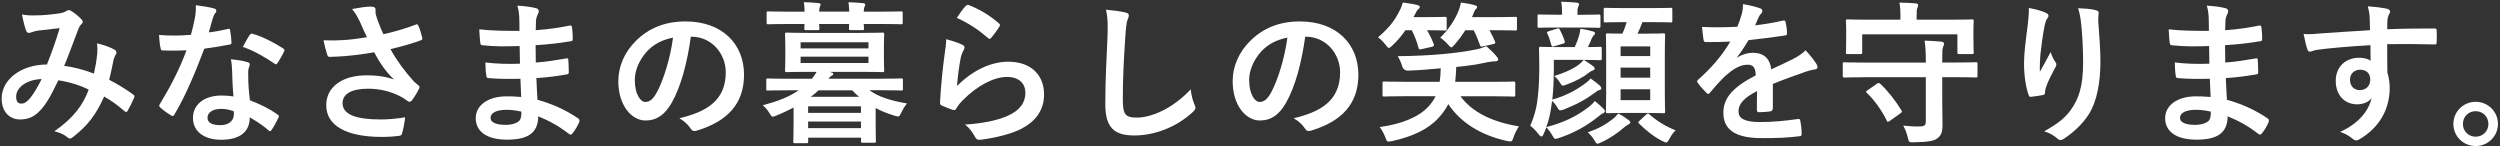
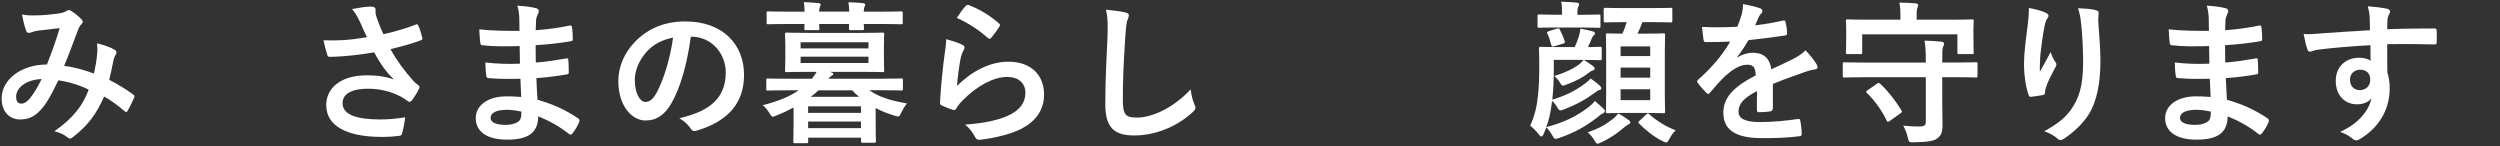
<svg xmlns="http://www.w3.org/2000/svg" width="1164" height="68" viewBox="0 0 1164 68" fill="none">
  <rect x="0" y="0" width="1164" height="68" fill="#333333" stroke="none" />
  <path d="M45.27 25.02c.13-1.57.13-2.92-.09-4.85 3.72.92 6.59 2 8.3 3.06.65.35 1 1.27.52 1.93-.44.92-.93 1.7-1.15 2.79-.57 3-1.27 6.15-2 9.21 4.06 2.09 8.51 4.85 11.16 6.86.71.43.65.78.44 1.48-.71 1.71-2.23 4.72-3.07 6.16-.21.35-.43.49-.65.49-.29 0-.57-.22-.86-.49-3.15-2.71-6.02-4.8-9.38-6.72-3.66 8.21-7.51 13.44-14.44 18.81-.65.48-1.01.78-1.44.78-.3 0-.57-.13-1.08-.49-1.93-1.57-3.72-2.27-6.23-2.92 8.94-6.21 13.3-12.14 16-19.38-3.92-2.01-8.99-3.58-14.14-4.36-3.79 7.86-5.86 11.43-8.72 14.31-2.66 2.79-5.5 3.93-9.16 3.93-4.15 0-8.51-2.88-8.51-9.79 0-8.86 9.16-15.8 21.08-15.8C24.2 24.1 26 19.09 27.79 13.1c-3.93.43-7.51.86-9.87 1.13-1 .14-2.08.36-3.22.79-.36.14-.87.3-1.28.3-.57 0-.92-.3-1.13-.79-.66-1.43-1.36-4.23-2.06-7.8 2.14.43 4.14.51 6.28.43 3.44 0 7.02-.36 11.09-.92 1.78-.3 2.57-.65 3.5-1.22.29-.22.64-.3.91-.3.36 0 .71.08 1.01.3 1.78 1.08 3.49 2.49 4.85 3.93.43.43.65.79.65 1.22 0 .43-.3.79-.71 1.22-1.08 1.01-1.35 2.36-1.92 3.71-1.87 4.85-3.85 10.43-6.02 15.58 4.5.57 8.73 1.66 13.88 3.58.7-3.28 1.22-6.02 1.49-9.21l.03-.03zM7.52 44.97c0 2.27.78 3.27 2.48 3.27 1.36 0 2.72-.92 4.15-2.71 1.65-2.08 3.37-4.93 5.24-8.73-7.29.3-11.87 4.07-11.87 8.17z" fill="#fff" />
-   <path d="M106.05 13.5c.65-.21.92-.21 1.08.57.36 1.79.57 3.93.65 5.8 0 .65-.29.79-.86.87-3.85.78-7.37 1.3-11.79 1.92-4.58 12.09-8.78 21.95-13.93 30.68-.3.49-.49.7-.79.7-.21 0-.48-.14-.86-.34-1.65-1.01-3.72-2.5-4.94-3.67-.35-.3-.48-.49-.48-.78 0-.22.07-.49.35-.87 5.36-8.86 9.16-16.37 12.36-24.96-2.71.14-4.94.14-7.16.14-1.57 0-2.14 0-3.93-.08-.7 0-.86-.22-1-1.14-.35-1.36-.57-3.72-.71-6.07 2.93.21 4.58.29 6.64.29 2.8 0 4.94-.08 8.22-.35.86-3.01 1.35-5.41 1.87-7.99.43-2.5.43-3.58.43-5.8 3.06.43 6.15.87 8.37 1.48.71.14 1.14.58 1.14 1.1 0 .56-.21.91-.65 1.35-.43.57-.7 1.22-1.14 2.65-.49 1.71-1.08 3.93-1.7 6.07 2.78-.29 6.07-.92 8.86-1.57h-.03zm2.01 19.16c-.09-1.92-.14-3.06-.57-5.06 3.49.35 5.36.64 7.81 1.35.64.13 1 .49 1 1.14 0 .13-.14.65-.44 1.49-.3.87-.36 1.7-.3 2.92 0 4.23.22 7.3.79 12.17 5.15 2.09 8.65 3.66 12.87 6.64.71.49.78.79.43 1.49-1.08 2.22-2.05 4.01-3.27 5.8-.22.35-.44.49-.66.49-.22 0-.42-.14-.7-.43-3.14-2.71-5.8-4.29-8.72-6.02 0 7.16-5.16 10.43-13.31 10.43-8.16 0-13.15-4.01-13.15-10.16S95 44.48 103.07 44.48c1.35 0 3.36.08 5.63.43-.43-4.58-.56-8.94-.64-12.31v.06zm-5.07 18.02c-3.58 0-6.37 1.44-6.37 4.15 0 2.27 2 3.44 6.07 3.44 3.85 0 6.21-2.09 6.21-5.07 0-.65 0-1-.09-1.43-1.71-.57-3.65-1.09-5.85-1.09h.03zM116.3 16.3c.43-.71.78-.8 1.48-.5 4.23 1.14 9.87 4.02 14.02 6.73.43.29.64.48.64.78 0 .22-.08.49-.29.87-.71 1.57-2.01 3.79-3.01 5.28-.22.36-.44.49-.65.49-.22 0-.35-.08-.65-.3-4.23-2.85-9.38-6.01-14.8-7.8 1.22-2.15 2.28-4.28 3.23-5.58l.03.03z" fill="#fff" />
  <path d="M167.49 10c-1.01-2.05-1.71-3.57-3.59-5.8 3.5-.64 6.6-1.13 8.52-1.13s2.44.49 2.44 1.49c0 .65-.08 1.35.08 2 .21.87.49 1.87 1.14 3.58.86 2.14 1.49 3.85 2.43 5.8 6.51-1.49 11.22-3.01 14.94-4.44.7-.36.92-.3 1.35.51.7 1.36 1.36 3.85 1.79 5.5.21.71-.09 1.09-.57 1.22-3.44 1.27-7.59 2.57-14.22 4.15 2.92 5.28 6.5 10.16 10.94 15.09.57.57 1.22 1.09 1.87 1.58.43.35.71.56.71.92 0 .48-.22.86-.44 1.22-.51 1.21-1.92 3.49-2.78 4.63-.58.78-.93 1.08-1.44 1.08-.36 0-.57-.13-1.14-.57-.92-.65-1.58-1.13-2.93-1.86-4.63-2.44-9.86-3.67-15.15-3.67-7.42 0-11.94 2.23-11.94 6.73 0 5.37 6.5 7.59 17.71 7.59 3.5 0 7.73-.36 11.44-1.01-.3 2.85-1 6.07-1.49 7.64-.22.71-.49.87-1.36 1.01-1.3.21-4.93.49-7.94.49-16.88 0-25.96-5.37-25.96-14.8 0-8.15 7.02-13.88 18.81-13.88 5.79 0 9.79.87 12.74 1.93-3.5-3.28-6.37-7.24-9.22-12.66-4.5.79-8.64 1.36-13.79 1.79-1.93.14-5.24.35-7.02.35-.65 0-.92-.43-1.14-1.3-.7-2.22-1.08-3.71-1.65-6.42 3.66.14 6.58.08 8.94-.08 3.01-.14 6.59-.58 11.3-1.36-1.22-2.57-2.22-4.63-3.36-7.37l-.02.05z" fill="#fff" />
  <path d="M242.28 36.67c-4.93.13-9.78.13-14.72-.3-.78 0-1.08-.29-1.13-1.22-.3-1.57-.43-4.44-.43-6.07 5.28.65 10.72.79 16.09.57-.09-2.71-.09-5.5-.14-8.21-6.85.22-12 .22-17.1-.35-.78 0-1.13-.29-1.22-1-.21-1.79-.35-3.49-.48-6.43 6.23.71 12.44.71 18.72.71 0-2.66-.07-4.5-.13-6.94-.14-1.65-.3-2.93-.87-4.79 3.79.21 6.86.65 9 1.26.87.3 1.27 1.28.78 2.15-.48 1-1 2.22-1.08 3.45-.08 1.43-.08 2.43-.14 4.57 6.64-.49 11.44-1.27 15.67-2.14.86-.22 1.14 0 1.22.87.3 2 .35 3.93.35 5.23 0 .92-.22 1.08-.79 1.14-5.06.86-9.64 1.43-16.5 1.87 0 2.84.08 5.5.08 8.07 5.44-.35 8.86-1.08 14.01-1.87.87-.22 1.09-.08 1.14.57.09 1.36.22 3.71.22 5.85 0 .71-.3.93-1.09 1.01-4.71.78-8.02 1.27-14.01 1.7.14 3.28.3 6.81.52 10.09 6.85 1.92 12.73 4.49 18.94 8.64.71.65.71.87.49 1.7-.49 1.36-2.01 4.02-3.15 5.3-.29.43-.57.56-.92.56-.21 0-.48-.08-.78-.36-4.37-3.43-8.81-5.93-14.23-8.15-.08 7.73-4.72 10.87-14.53 10.87-9.81 0-14.57-4.07-14.57-10 0-5.94 5.63-10.16 14.3-10.16 1.8 0 3.5 0 6.86.29-.14-3.14-.3-6.07-.36-8.5l-.02.02zm-6.15 14.45c-5.23 0-7.73 1.48-7.73 3.79 0 1.87 2.14 3.23 7.08 3.23 2.87 0 5.5-.87 6.5-2.14.57-.8.79-2.01.79-4.02-2.07-.48-4.64-.86-6.64-.86z" fill="#fff" />
  <path d="M321.65 17.08c-1.65 12.14-4.63 23.31-8.94 30.82-3.06 5.36-6.8 8.2-12.17 8.2-6.28 0-12.65-6.72-12.65-18.37 0-6.86 2.92-13.44 8.07-18.59 6.02-6.02 13.58-9.16 23.23-9.16 17.15 0 27.23 10.57 27.23 24.82 0 13.3-7.5 21.66-22.02 26.02-1.5.43-2.15.13-3.07-1.28-.79-1.21-2.28-2.87-5.01-4.49 12.08-2.88 21.6-7.86 21.6-21.39 0-8.5-6.42-16.58-16.02-16.58h-.3.05zm-20.51 6.94c-3.44 3.85-5.58 8.64-5.58 13.22 0 6.59 2.65 10.22 4.84 10.22 1.88 0 3.45-.92 5.37-4.36 3.15-5.8 6.37-16.1 7.59-25.59-5.01 1.01-8.99 3.01-12.22 6.51z" fill="#fff" />
  <path d="M369.49 50.06c-2.58 1.35-5.23 2.66-7.99 3.71-.8.35-1.3.57-1.66.57-.57 0-.87-.49-1.65-1.79-.93-1.49-2.01-2.71-3.07-3.57 7.59-1.93 12.74-4.15 16.72-6.94h-5.42c-6.36 0-8.51.13-8.94.13-.65 0-.7-.07-.7-.78v-4.07c0-.7.08-.78.7-.78.43 0 2.58.13 8.94.13H378c.92-1.08 1.65-2.14 2.22-3.22h-4.07c-6.94 0-9.37.13-9.86.13-.71 0-.79-.08-.79-.86 0-.44.14-1.87.14-5.42v-5.8c0-3.66-.14-5.07-.14-5.45 0-.79.08-.87.79-.87.49 0 2.92.14 9.86.14h24.96c6.86 0 9.29-.14 9.79-.14.7 0 .78.08.78.87 0 .35-.13 1.79-.13 5.45v5.8c0 3.57.13 5.01.13 5.42 0 .78-.08.86-.78.86-.5 0-2.93-.13-9.79-.13h-14.93l.57.13c.78.22 1.22.44 1.22.79 0 .43-.22.65-.79.93-.48.2-.92.64-1.43 1.35h24.87c6.43 0 8.51-.14 9-.14.7 0 .78.09.78.79v4.06c0 .71-.08.79-.78.79-.49 0-2.57-.14-9-.14h-5.85c4.23 3.06 9.78 4.85 17.51 6.15-1.01 1.22-1.88 2.66-2.66 4.28-.65 1.36-.87 1.79-1.49 1.79-.35 0-.79-.13-1.57-.35-3.28-1-6.24-2.14-8.86-3.58v5.37c0 7.73.13 9.59.13 10 0 .7-.08.79-.78.79h-5.37c-.7 0-.78-.09-.78-.79V64.1h-24.61v1.79c0 .71-.09.78-.79.78h-5.36c-.71 0-.79-.07-.79-.78 0-.44.14-2.28.14-10.09V50v.06zm5.14-44.69c-.08-1.57-.13-3.14-.35-4.37 2.28.1 4.85.23 6.8.44.66.08 1.01.3 1.01.66 0 .43-.22.7-.35 1.08-.14.38-.3 1.08-.36 2.22h14.02c-.09-1.57-.14-3.14-.36-4.36 2.28.08 4.86.21 6.8.43.66.08 1.01.3 1.01.65 0 .43-.22.7-.35 1.08-.14.38-.3 1.09-.36 2.23h8.37c6.37 0 8.59-.13 9-.13.71 0 .79.07.79.78v4.36c0 .79-.08.86-.79.86-.43 0-2.65-.13-9-.13h-8.37c.08 1.14.14 1.79.14 2.09 0 .7-.08.78-.88.78h-5.27c-.79 0-.87-.08-.87-.78 0-.3.08-.92.08-2.09h-13.96c.08 1.14.14 1.79.14 2.09 0 .7-.08.78-.87.78h-5.28c-.79 0-.87-.08-.87-.78 0-.3.08-.92.08-2.09h-7.86c-6.37 0-8.59.13-8.99.13-.71 0-.79-.07-.79-.86V6.08c0-.71.08-.78.79-.78.43 0 2.65.13 8.99.13h7.94l-.03-.06zm-1.87 14.31v2.87h31.6v-2.87h-31.6zm31.6 6.72h-31.6v2.93h31.6V26.4zm-28.1 23.1v3.05h24.61V49.5h-24.61zm24.61 10.15V56.6h-24.61v3.05h24.61zm-.92-14.58c-1.09-.92-2.15-1.92-3.15-3h-15.72c-1.08 1-2.28 2.08-3.58 3h22.45z" fill="#fff" />
  <path d="M447.94 20.8c.79.34 1.14.78 1.14 1.35 0 .35-.14.7-.35 1.08-.65 1.14-1.14 2.44-1.44 3.79-.7 3.66-1.44 8.95-1.71 13.01 6.59-6.63 15.15-11.3 23.88-11.3 10.44 0 16.66 6.07 16.66 15.31 0 7.81-4.63 12.93-10.78 16.02-4.8 2.44-12.14 4.14-18.29 4.94-1.58.2-2.23.13-2.88-.93-1.35-2.44-2.65-4.37-4.85-6.07 8-.52 14.88-1.87 19.68-4.01 5.8-2.49 8.43-6.23 8.43-10.79 0-3.84-2.44-7.37-8.6-7.37-6.15 0-13.87 4.07-20.59 10.87-1.28 1.27-2.22 2.5-3.06 3.93-.44.7-.71.7-1.66.49-1.65-.57-3.36-1.22-4.85-1.92-.7-.3-1-.44-1-1.44.43-8.3 1.35-16.72 2.23-23.09.29-2.14.64-4.01.64-6.43 2.79.79 5.8 1.66 7.43 2.58l-.03-.02zm1.79-18.08c.35-.36.78-.57 1.35-.36 5.29 2.09 9.73 4.8 14.02 8.51.35.3.48.49.48.79 0 .22-.13.51-.35.87-.93 1.49-2.43 3.57-3.66 5.01-.3.36-.57.56-.78.56-.3 0-.49-.13-.87-.48-4.02-3.49-8.81-6.8-14.44-9.29 1.7-2.58 3.06-4.45 4.22-5.59l.03-.02z" fill="#fff" />
  <path d="M523.87 5.78c1.23.3 1.71.65 1.71 1.35 0 .79-.43 1.66-.7 2.37-.36 1-.65 3.22-1.01 8.72-.7 11-1.08 18.29-1.08 27.67 0 7.23.87 8.86 6.59 8.86 6.36 0 16.31-3.85 25.01-13.15.3 2.71.92 5.07 1.65 6.8.36.8.57 1.28.57 1.71 0 .65-.3 1.22-1.44 2.23-7.72 7.06-17.8 10.73-27.1 10.73-9.29 0-13.44-3.67-13.44-14.58 0-12.01.65-22.3 1.01-30.89.13-4.23.35-8.81-.71-13.1 3.28.36 6.72.71 8.94 1.28z" fill="#fff" />
-   <path d="M607.7 17.08c-1.66 12.14-4.64 23.31-8.95 30.82-3.06 5.36-6.8 8.2-12.17 8.2-6.28 0-12.65-6.72-12.65-18.37 0-6.86 2.92-13.44 8.07-18.59 6.02-6.02 13.58-9.16 23.23-9.16 17.15 0 27.23 10.57 27.23 24.82 0 13.3-7.5 21.66-22.03 26.02-1.49.43-2.14.13-3.06-1.28-.79-1.21-2.27-2.87-5.02-4.49 12.09-2.88 21.6-7.86 21.6-21.39 0-8.5-6.42-16.58-16.01-16.58h-.3.06zm-20.52 6.94c-3.44 3.85-5.58 8.64-5.58 13.22 0 6.59 2.65 10.22 4.85 10.22 1.87 0 3.44-.92 5.36-4.36 3.15-5.8 6.37-16.1 7.59-25.59-5.01 1.01-9 3.01-12.22 6.51z" fill="#fff" />
-   <path d="M654.39 14.02c-1.79 2.65-3.85 5.07-6.24 7.28-.7.66-1.14 1.01-1.49 1.01-.43 0-.78-.49-1.56-1.49-1.23-1.57-2.37-2.66-3.5-3.44 4.93-4.23 7.72-7.64 10-12.31.65-1.13 1.08-2.22 1.57-3.92 2.57.43 4.79.65 6.8 1.21.7.22 1.08.44 1.08.87 0 .44-.21.71-.7 1.09-.49.35-.71.7-1.22 1.78-.35.65-.65 1.3-1 1.87h6.42c5.85 0 7.72-.13 8.15-.13.8 0 .87.08.87.78v4.8c0 .71-.07.78-.87.78-.43 0-2.27-.13-8.15-.13h-.14c1.22 1.93 2.28 4.23 3.15 6.51.21.65.08 1-.93 1.22l-4.79 1.08c-1.09.22-1.22.13-1.36-.57-.78-2.93-1.87-5.71-3.14-8.21h-2.93l-.02-.08zm25.52 30.73c5.42 7.29 14.45 12 27.32 14.09-1.08 1.57-2 3.5-2.57 5.15-.49 1.49-.71 1.87-1.44 1.87-.3 0-.87-.08-1.57-.22-12.79-2.84-21.74-8.86-27.32-17.15-1.22 2.36-2.79 4.5-4.71 6.58-4.86 5.23-12.14 8.59-21.6 10.65-.71.14-1.22.22-1.49.22-.79 0-.93-.44-1.49-1.92-.65-1.72-1.57-3.45-2.66-4.85 10.08-1.44 17.94-4.45 22.66-9.52 1.36-1.49 2.49-3.05 3.36-4.85h-14.66c-6.51 0-8.74.14-9.16.14-.79 0-.88-.08-.88-.71v-5.5c0-.7.09-.78.88-.78.42 0 2.65.13 9.16.13h16.58c.3-1.87.43-3.93.48-6.28-5 .48-10.15.92-15.09 1.08-1.51.05-2.49-.68-2.92-2.22-.44-1.49-1.22-3.23-2.01-4.5 7.29-.08 14.22-.36 21.25-1 5.93-.57 10.21-1.14 15.31-2.15 1.71-.35 3.14-.86 4.71-1.49 1.79 1.58 3.5 3.15 4.72 4.72.43.49.79.92.79 1.44 0 .52-.52.86-1.22.86-.93 0-2.01.08-3.44.36-5.07 1.13-9.6 1.78-14.88 2.27-.09 2.49-.22 4.8-.49 6.93h18.02c6.5 0 8.73-.13 9.16-.13.7 0 .79.08.79.79v5.5c0 .65-.09.71-.79.71-.43 0-2.66-.14-9.16-.14h-15.66l.02-.08zm2.36-30.73c-1.49 2.36-3.14 4.63-5.07 6.8-.7.78-1.08 1.22-1.49 1.22-.35 0-.78-.49-1.65-1.44-1.22-1.35-2.49-2.44-3.5-3.06 3.8-3.66 6.86-8.29 8.51-12.44.43-1 .87-2.44 1.14-3.93 2.44.35 4.59.71 6.37 1.23.79.2 1.14.43 1.14.86 0 .44-.22.7-.71 1.14-.35.3-.48.78-1 2l-.65 1.57h10.57c6.8 0 9.16-.13 9.59-.13.71 0 .78.08.78.78v4.8c0 .71-.07.78-.78.78-.43 0-2.79-.13-9.59-.13h-2.43c.91 1.65 1.7 3.28 2.57 5.23.29.65.21 1-.79 1.22l-4.8 1.08c-1.08.22-1.14.14-1.43-.65-.79-2.27-1.71-4.57-2.88-6.85h-3.93l.03-.08z" fill="#fff" />
  <path d="M723.46 32.26c0 5.42-.3 10.21-.7 14.14 6.5-2 10.51-4.06 15.14-7.42.93-.65 1.8-1.36 2.66-2.44 1.57 1.08 3.28 2.36 4.29 3.28.56.57.7.92.7 1.27 0 .43-.22.71-.87.87-.7.14-1.08.34-1.92 1.08-4.36 3.23-8.65 5.58-14.45 7.86-.86.3-1.35.49-1.78.49-.57 0-.87-.35-1.44-1.36-.71-1.27-1.65-2.36-2.44-3.06l-.35 2.49c-.43 3.28-1.14 6.43-2.36 9.74 8.16-2.15 14.09-5.02 19.68-9.3 1.08-.87 2.14-1.8 2.92-2.88 1.66 1.36 3.06 2.58 4.15 3.72.49.56.57.86.57 1 0 .43-.44.86-1.01 1.08-.7.3-1.22.79-2.49 1.79-5.5 4.29-10.65 7.16-17.72 9.59-.87.3-1.36.44-1.79.44-.57 0-.79-.35-1.35-1.36-.93-1.65-2.01-3.06-2.93-4.01-.35 1.01-.79 2.01-1.22 3.01-.35.87-.71 1.28-1.09 1.28-.29 0-.65-.3-1.13-.87-1.44-1.87-2.93-3.36-4.07-4.15 2.28-5.14 3.23-9.73 3.58-13.79.43-3.36.65-8.59.65-13.8 0-5.5-.14-7.94-.14-8.37 0-.7.08-.78.79-.78.43 0 2.44.13 8.21.13h7.65c.86-1.93 1.43-3.36 2-5.28.3-1.01.48-1.87.65-3.28 2.14.35 4.23.78 5.64 1.22.78.21 1.13.43 1.13.86 0 .44-.13.65-.49.92-.35.36-.7.87-1 1.5-.57 1.43-1.08 2.57-1.79 4.06 3.86 0 5.29-.13 5.64-.13.7 0 .79.08.79.78v4.58c0 .79-.09.87-.79.87-.43 0-2.14-.13-7.51-.13 1.79 1.13 3.15 2.05 4.23 2.86.57.44.79.79.79 1.14 0 .5-.44.79-.92.92-.71.22-1.01.44-1.66.93-2.27 1.87-5.71 3.85-10.51 5.63-.79.3-1.27.49-1.7.49-.58 0-.8-.43-1.45-1.49-.78-1.36-1.87-2.36-2.57-3.01 5.8-1.79 9.59-3.79 11.79-5.58.7-.65 1.22-1.09 1.93-1.92h-13.94V32.26zm1.36-19.46c-5.8 0-7.72.13-8.16.13-.7 0-.78-.08-.78-.78V7.51c0-.71.08-.78.78-.78.44 0 2.36.13 8.16.13h2.49v-.21c0-2.5-.08-4.23-.43-5.85 2.65.07 4.63.2 7.21.43.71.07 1.14.35 1.14.7 0 .43-.23.79-.43 1.3-.3.57-.36 1.36-.36 3.44v.22h1.71c5.93 0 7.72-.14 8.15-.14.79 0 .87.09.87.79v4.63c0 .71-.08.79-.87.79-.43 0-2.22-.14-8.15-.14H724.8l.02-.02zm.08.57c.87-.3 1-.22 1.35.43.79 1.5 1.65 3.36 2.28 5.42.14.7.08.87-.92 1.14l-3.85 1.14c-1.14.35-1.22.3-1.49-.65-.49-1.87-1.14-3.93-1.87-5.29-.3-.56-.22-.7.87-1.08l3.66-1.14-.03.03zm33.39 42.54c.65.44.78.79.78 1.14 0 .44-.35.65-.87.87-.56.3-1.13.7-1.86 1.28-3.07 2.65-6.43 5.06-10.79 7.07-.87.35-1.35.65-1.71.65-.57 0-.86-.52-1.57-1.72-.87-1.48-2.09-2.78-3.01-3.57 5.29-1.87 8.29-3.58 11.74-6.29.86-.64 1.65-1.49 2.44-2.49 1.86.92 3.49 2.01 4.85 3.06zm-1.87-45.61c-6.42 0-8.52.14-8.95.14-.7 0-.78-.08-.78-.79V4.42c0-.7.08-.78.78-.78.43 0 2.5.13 8.95.13h12.52c6.42 0 8.59-.13 8.99-.13.65 0 .71.08.71.78v5.23c0 .71-.08.79-.71.79-.43 0-2.57-.14-8.99-.14h-4.24c-.7 2.01-1.48 3.72-2.27 5.37h3.85c5.72 0 7.72-.14 8.22-.14.7 0 .78.09.78.79 0 .35-.14 2.88-.14 8.29v19.03c0 5.44.14 7.86.14 8.21 0 .78-.08.87-.78.87-.5 0-2.5-.14-8.22-.14h-9.51c-5.86 0-7.81.14-8.21.14-.79 0-.86-.09-.86-.87 0-.35.13-2.79.13-8.21V24.91c0-5.71-.13-8.16-.13-8.59 0-.7.07-.79.86-.79.35 0 2.08.14 6.8.14.87-1.79 1.44-3.44 2.01-5.37H756.42zm-1.87 11.3v4.5h13.79v-4.5h-13.79zm13.79 14.58v-4.71h-13.79v4.71h13.79zm0 5.37h-13.79v5.07h13.79v-5.07zm-1.87 11.79c.35-.35.57-.52.79-.52.21 0 .43.14.7.44 3.71 3.28 8.08 5.85 12.22 7.42-1 .92-2.08 2.36-2.92 4.02-.66 1.13-.92 1.65-1.49 1.65-.36 0-.87-.3-1.71-.65-4.28-2.14-7.86-5.15-10.95-8.21-.57-.57-.35-.71.35-1.36l3.01-2.79z" fill="#fff" />
  <path d="M825.36 50.63c0 .78-.44 1.14-1.36 1.27-.92.14-3.06.35-5.07.35-.65 0-.92-.43-.92-1.13 0-2.58 0-6.15.09-8.72-6.37 3.27-8.65 6.06-8.65 9.5 0 3.01 2.44 4.93 9.95 4.93 6.58 0 12.3-.65 17.8-1.43.65-.08.92.13 1 .78.36 1.66.65 4.15.65 5.86.08.86-.21 1.36-.78 1.36-6.15.78-10.79.91-17.72.91-11.74 0-17.95-3.49-17.95-11.78 0-6.86 4.29-11.87 15.1-17.46-.22-3.65-1.09-5.07-4.28-4.93-3.36.14-6.59 2.28-9.87 5.15-3.05 3.01-4.85 5.07-7.15 7.81-.35.43-.57.65-.87.65-.21 0-.49-.22-.78-.49-1.01-1-3.15-3.23-4.07-4.72-.22-.3-.3-.49-.3-.64 0-.3.14-.5.49-.8 5.5-4.93 10.79-10.56 14.93-17.72-3.36.14-7.2.22-11.43.22-.65 0-.87-.35-1.01-1.14-.21-1.14-.48-3.79-.7-5.93 5.42.29 11 .21 16.44-.08.8-1.93 1.45-3.66 2.15-6.15.3-1.23.49-2.45.49-4.37 3.14.49 6.28 1.3 8.16 2.01.56.21.86.7.86 1.22 0 .34-.13.78-.49 1.08-.43.36-.87 1-1.22 1.71-.43 1-.78 1.92-1.65 3.85 4.36-.52 8.73-1.22 13-2.23.8-.13 1.01.08 1.15.71.35 1.43.65 3.06.7 5.15.08.7-.21 1-1.22 1.13-5.36.79-11.51 1.58-16.72 2.14-1.65 2.66-3.22 5.29-5.36 7.95l.08.13c2.27-1.48 5.23-2.22 7.15-2.22 4.72 0 8 2.14 8.72 7.72 2.8-1.28 6.86-3.14 10.52-5.01 1.36-.71 3.66-2.01 5.45-3.85 2.36 2.49 4.23 5.01 5.01 6.28.44.66.57 1.15.57 1.58 0 .57-.35.87-1.08 1-1.49.22-2.93.57-4.37 1.09-4.63 1.65-9.29 3.23-15.36 5.71V50.6l-.08.03z" fill="#fff" />
  <path d="M867.85 35.97c-6.42 0-8.65.13-9.08.13-.7 0-.78-.08-.78-.86v-5.45c0-.71.08-.79.78-.79.43 0 2.66.14 9.08.14h28.81c0-4.64-.08-6.86-.57-10.22 2.71.08 5.36.22 7.94.49.7.09 1.14.49 1.14.87 0 .57-.22 1-.44 1.49-.43.86-.43 2.27-.43 7.21v.13h6.64c6.36 0 8.59-.13 9-.13.7 0 .78.08.78.78v5.44c0 .8-.08.88-.78.88-.44 0-2.66-.14-9-.14h-6.64v11c0 4.01.13 7.37.13 11.01 0 3.63-.56 5.01-2.35 6.42-1.44 1.22-4.45 1.79-11 1.87-2.28.08-2.28 0-2.8-2.14-.48-2.09-1.22-4.01-2.14-5.59 3.06.3 5.59.44 7.81.36 2 0 2.71-.57 2.71-2.27V35.94h-28.81v.03zm40.81-26.8c6.64 0 9.08-.14 9.51-.14.71 0 .79.08.79.79 0 .43-.13 1.7-.13 3.71v3.01c0 6.36.13 7.36.13 7.86 0 .7-.08.78-.79.78h-6.01c-.71 0-.79-.08-.79-.78v-8.43h-44.33v8.43c0 .7-.08.78-.79.78h-6.01c-.71 0-.79-.08-.79-.78 0-.5.14-1.5.14-7.86V14.1c0-2.58-.14-3.8-.14-4.28 0-.71.08-.79.79-.79.43 0 2.86.14 9.51.14h15.09V8.03c0-3.15-.08-5.02-.49-6.8 2.58 0 5.15.13 7.65.35.7.08 1.08.35 1.08.7 0 .52-.13.92-.35 1.44-.3.65-.35 1.49-.35 4.23v1.22h16.31-.03zm-34.74 29.81c.71-.49.92-.44 1.49 0 3.36 3.06 7.08 7.8 9.87 12.35.42.65.35.87-.44 1.44l-4.93 3.5c-.43.29-.71.43-.87.43-.29 0-.44-.22-.57-.57-2.35-4.8-5.85-9.65-9.21-12.79-.66-.57-.49-.79.35-1.36l4.29-3h.02z" fill="#fff" />
  <path d="M952.43 5.94c.92.36 1.35.79 1.35 1.44 0 .43-.13.7-.51 1.14-.49.57-.87 1.57-1.27 3.36-1 4.85-1.58 9.94-2.01 13.65-.13 2.57-.35 5.29-.22 7.87 1.58-2.8 3.07-5.5 5.02-9.17.65 2.14 1.35 3.45 2.21 4.64.36.43.44.78.44 1.13 0 .58-.3 1.14-.7 1.8-1.57 3-3.23 6.01-4.23 9.15-.21.65-.3 1.28-.35 2.15 0 .7-.3 1-.92 1.13-.87.22-3.94.65-5.72.87-.49.08-.87-.43-1-.92-1.14-3.06-2.14-8.59-2.14-14.53 0-4.79.78-10.65 1.7-17.8.3-2.49.57-4.93.57-8.15 3.23.64 5.94 1.35 7.81 2.21l-.03.03zm23.22-1.22c1.44.35 1.58.71 1.44 1.93-.14 1-.14 2.27-.14 3.28.49 6.8 1.01 13.3 1.01 18.45 0 10.16-1.66 18.94-5.42 24.82-2.79 4.45-7.29 8.65-11.79 11.52-.52.35-1 .48-1.44.48-.48 0-.91-.2-1.49-.78-1.57-1.35-3.79-2.65-6.07-3.28 5.8-3.22 9.3-5.8 12.15-9.59 4.14-5.64 6-11.52 6-22.82 0-5.07-.34-12.52-.86-17.1-.35-3.49-.7-5.28-1.49-7.8 3.15.13 6.07.3 8.15.87l-.05.02z" fill="#fff" />
  <path d="M1028.88 36.67c-4.93.13-9.79.13-14.72-.3-.78 0-1.08-.29-1.14-1.22-.29-1.57-.43-4.44-.43-6.07 5.28.65 10.73.79 16.1.57-.08-2.71-.08-5.5-.14-8.21-6.85.22-12 .22-17.1-.35-.78 0-1.14-.29-1.22-1-.21-1.79-.35-3.49-.49-6.43 6.24.71 12.44.71 18.73.71 0-2.66-.08-4.5-.13-6.94-.14-1.65-.3-2.93-.87-4.79 3.79.21 6.85.65 9 1.26.86.3 1.27 1.28.78 2.15-.49 1-1 2.22-1.08 3.45-.08 1.43-.08 2.43-.14 4.57 6.64-.49 11.44-1.27 15.67-2.14.86-.22 1.13 0 1.21.87.3 2 .36 3.93.36 5.23 0 .92-.22 1.08-.79 1.14-5.07.86-9.65 1.43-16.5 1.87 0 2.84.08 5.5.08 8.07 5.45-.35 8.86-1.08 14.01-1.87.87-.22 1.08-.08 1.14.57.08 1.36.21 3.71.21 5.85 0 .71-.29.93-1.08 1.01-4.72.78-8.02 1.27-14.01 1.7.14 3.28.3 6.81.51 10.09 6.86 1.92 12.74 4.49 18.95 8.64.7.65.7.87.49 1.7-.49 1.36-2.01 4.02-3.15 5.3-.3.43-.57.56-.92.56-.22 0-.49-.08-.79-.36-4.36-3.43-8.8-5.93-14.22-8.15-.08 7.73-4.72 10.87-14.53 10.87-9.81 0-14.58-4.07-14.58-10 0-5.94 5.64-10.16 14.31-10.16 1.79 0 3.5 0 6.86.29-.14-3.14-.3-6.07-.36-8.5l-.02.02zm-6.15 14.45c-5.23 0-7.73 1.48-7.73 3.79 0 1.87 2.14 3.23 7.08 3.23 2.87 0 5.5-.87 6.5-2.14.57-.8.79-2.01.79-4.02-2.06-.48-4.64-.86-6.64-.86z" fill="#fff" />
  <path d="M1103.32 8.16c-.13-2.08-.3-3.06-.87-5.23 3.23.22 6.64.65 8.38 1.01 1.22.21 2 .7 2 1.36 0 .56-.21.91-.65 1.64-.21.44-.43 1.14-.57 2.09-.08.92-.08 1.87-.13 4.58 7.72-.3 15.09-.35 21.95-.35.87 0 1 .14 1.08 1.08.08 1.79.08 3.66 0 5.42 0 .79-.35 1.01-1.22.92-7.42-.21-14.36-.21-21.81-.13 0 4.36 0 8.95.08 13.3.7 1.93 1.08 4.72 1.08 7.08 0 8.29-3.36 16.93-12.73 23.09-1.22.78-2.14 1.35-2.8 1.35-.65 0-1.43-.49-2.14-1.08-1.65-1.36-3.57-2.28-5.44-2.88 8.37-3.71 13.36-9.72 14.66-15.71-1.44 2.06-4.37 2.87-6.72 2.87-5.64 0-9.95-4.07-9.95-10.95 0-6.88 5.02-10.73 10.79-10.73 2.14 0 4.28.43 5.44 1.44 0-2.5-.08-4.93-.08-7.29-8.99.48-19.08 1.36-24.74 2.14-1.57.22-2.71.86-3.36.86-.7 0-1-.29-1.22-1-.57-1.44-1.22-4.28-1.79-7.24 2.66.3 4.93 0 8.73-.3 4.36-.34 13.58-.91 22.17-1.43-.09-2.22-.09-4.01-.14-5.93v.02zm-9.16 28.94c0 3.15 2.01 4.86 4.58 4.86 2.58 0 4.85-1.66 4.85-4.93 0-2.93-1.87-4.58-4.71-4.58-2.23 0-4.72 1.49-4.72 4.63v.02z" fill="#fff" />
-   <path d="M1163.05 57.7c0 5.72-4.64 10.3-10.38 10.3-5.75 0-10.38-4.58-10.38-10.3 0-5.72 4.63-10.3 10.38-10.3 5.74 0 10.38 4.58 10.38 10.3zm-16.32 0c0 3.36 2.58 5.94 5.94 5.94 3.36 0 5.93-2.58 5.93-5.94 0-3.36-2.57-5.93-5.93-5.93s-5.94 2.57-5.94 5.93z" fill="#fff" />
</svg>